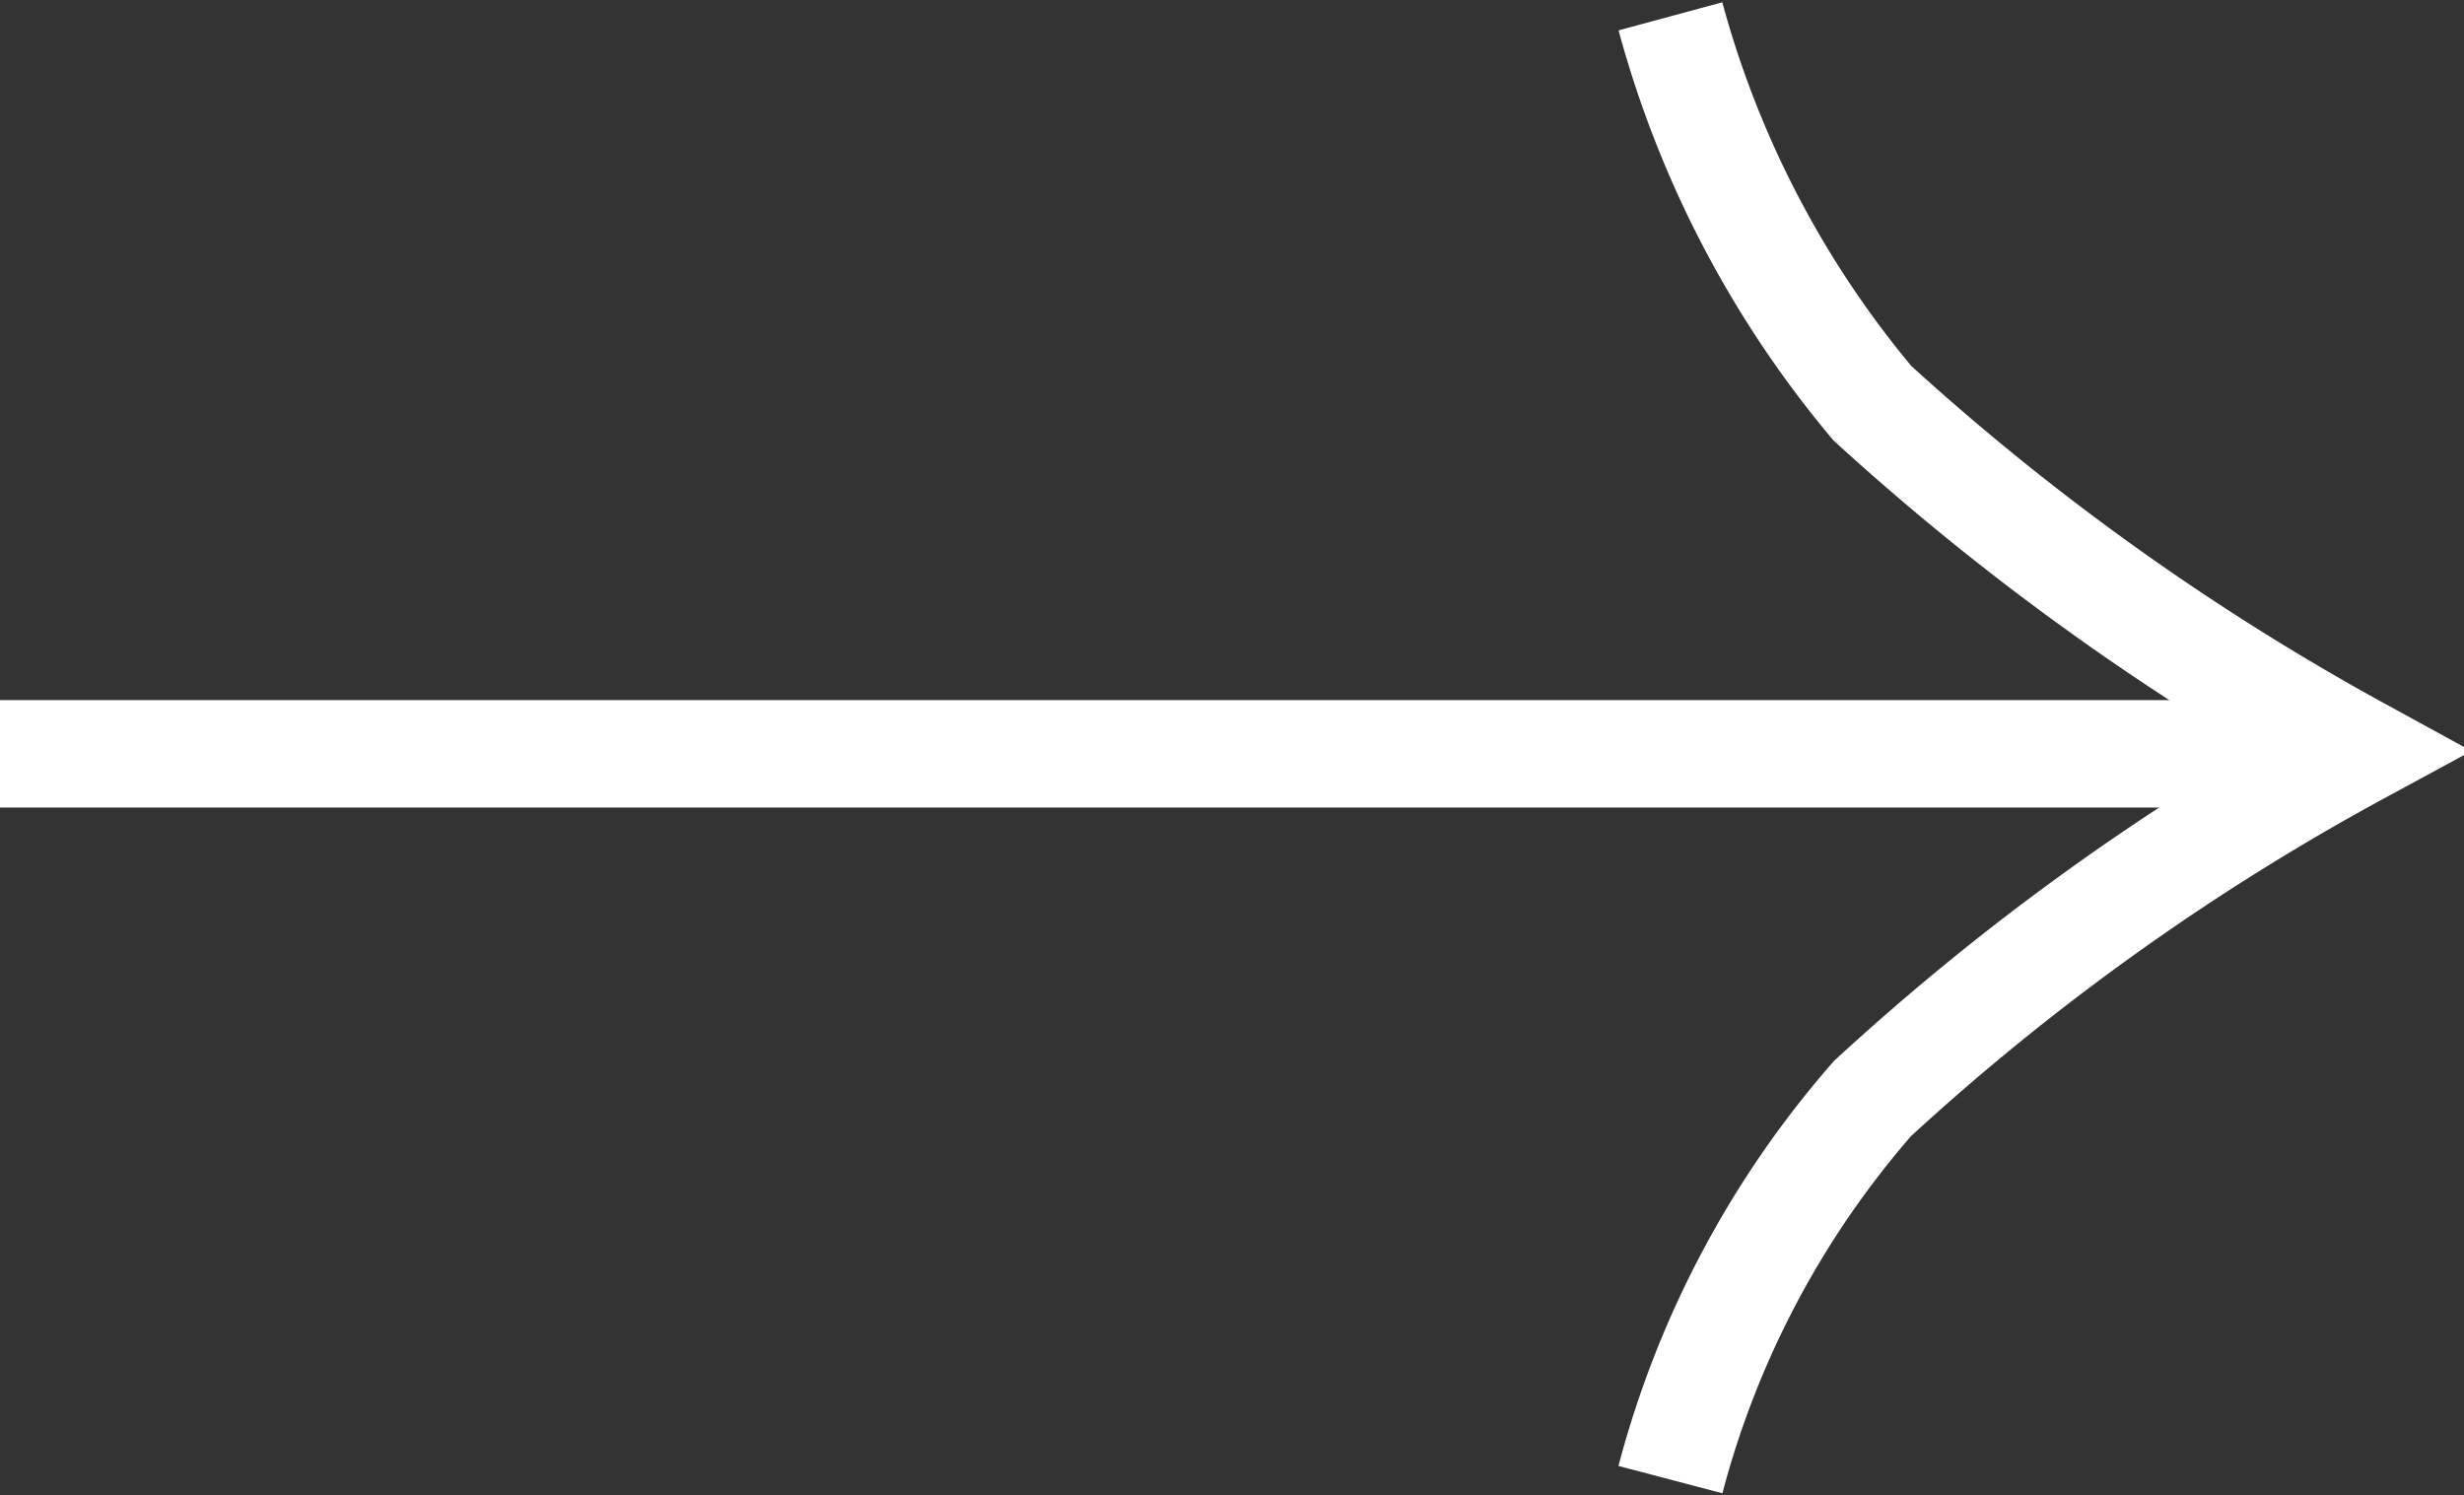
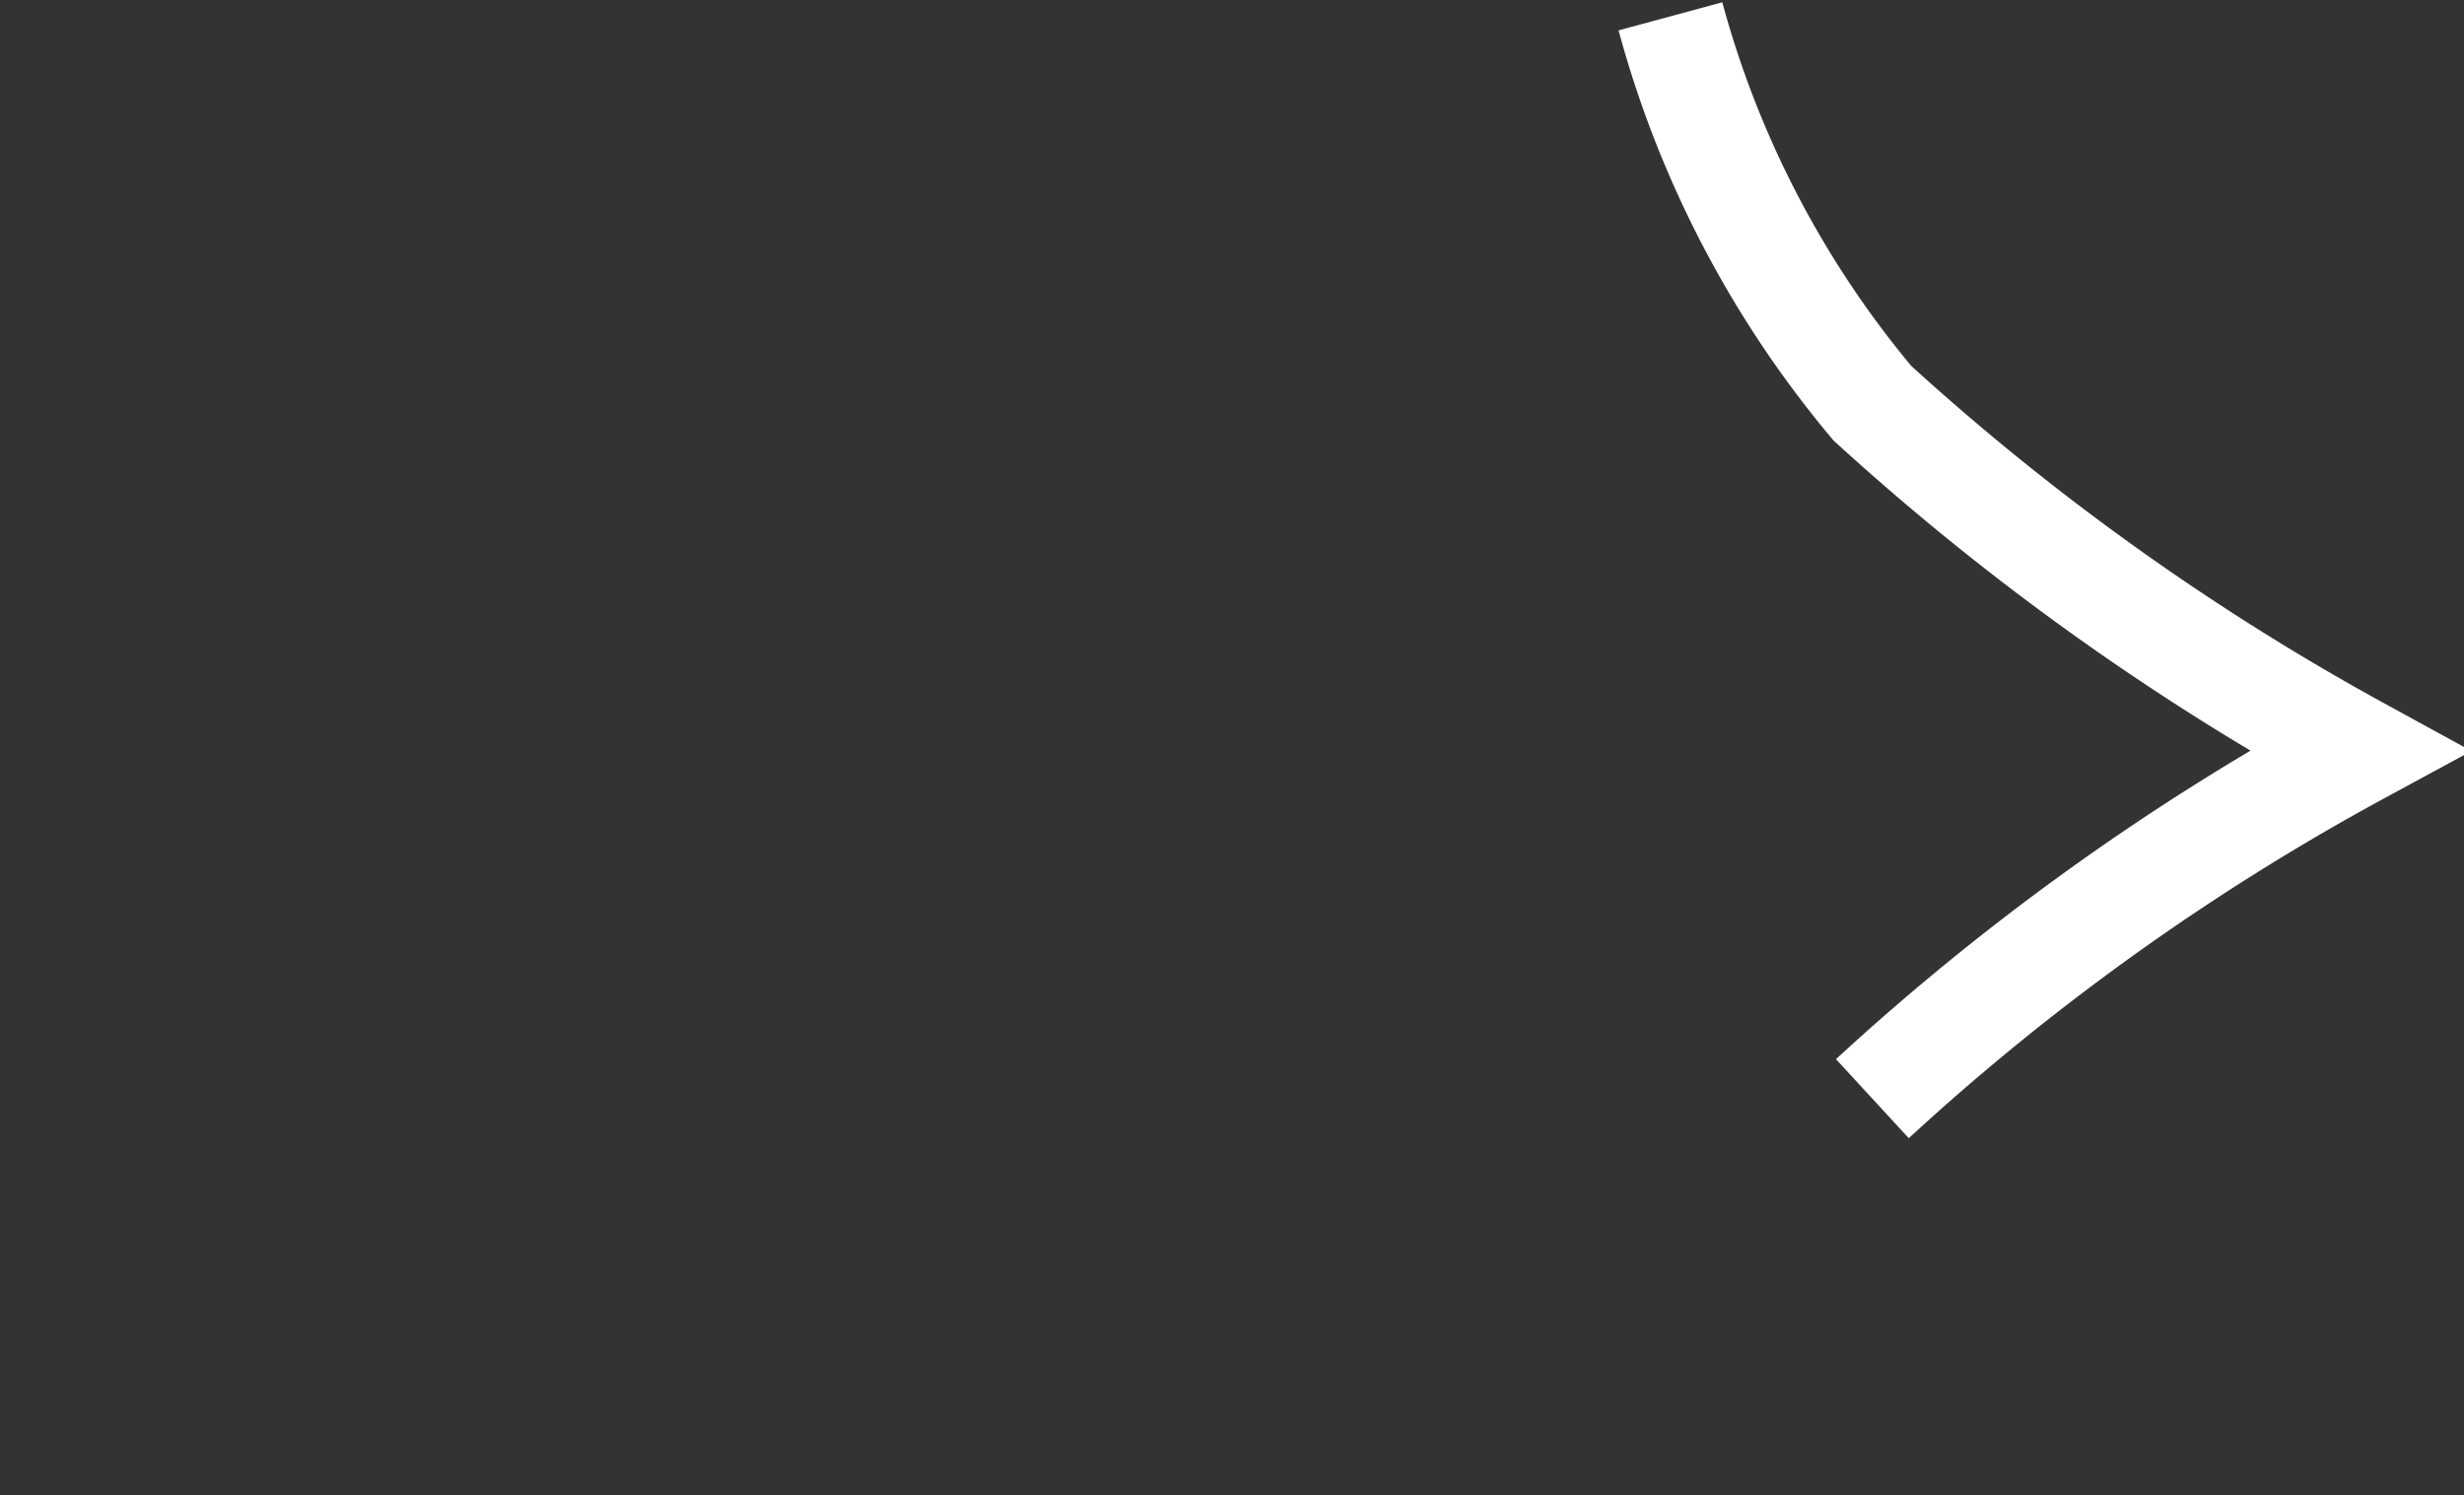
<svg xmlns="http://www.w3.org/2000/svg" width="22.927" height="13.914" viewBox="0 0 22.927 13.914">
  <rect x="0" y="0" width="22.927" height="13.914" fill="#333333" stroke="none" />
  <g id="Group_184" data-name="Group 184" transform="translate(-918.5 -2373.848)">
    <g id="Group_158" data-name="Group 158" transform="translate(918.5 2380.867)">
-       <path id="Path_10" data-name="Path 10" d="M0,.4H21.693" transform="translate(0 -0.404)" fill="none" stroke="#fff" stroke-width="1" />
-     </g>
+       </g>
    <g id="Group_159" data-name="Group 159" transform="translate(934.043 2374)">
-       <path id="Path_11" data-name="Path 11" d="M0,0A9.446,9.446,0,0,0,1.879,3.6,23.36,23.36,0,0,0,6.408,6.835a22.539,22.539,0,0,0-4.529,3.237A8.793,8.793,0,0,0,0,13.617" fill="none" stroke="#fff" stroke-width="1" />
+       <path id="Path_11" data-name="Path 11" d="M0,0A9.446,9.446,0,0,0,1.879,3.6,23.36,23.36,0,0,0,6.408,6.835a22.539,22.539,0,0,0-4.529,3.237" fill="none" stroke="#fff" stroke-width="1" />
    </g>
  </g>
</svg>